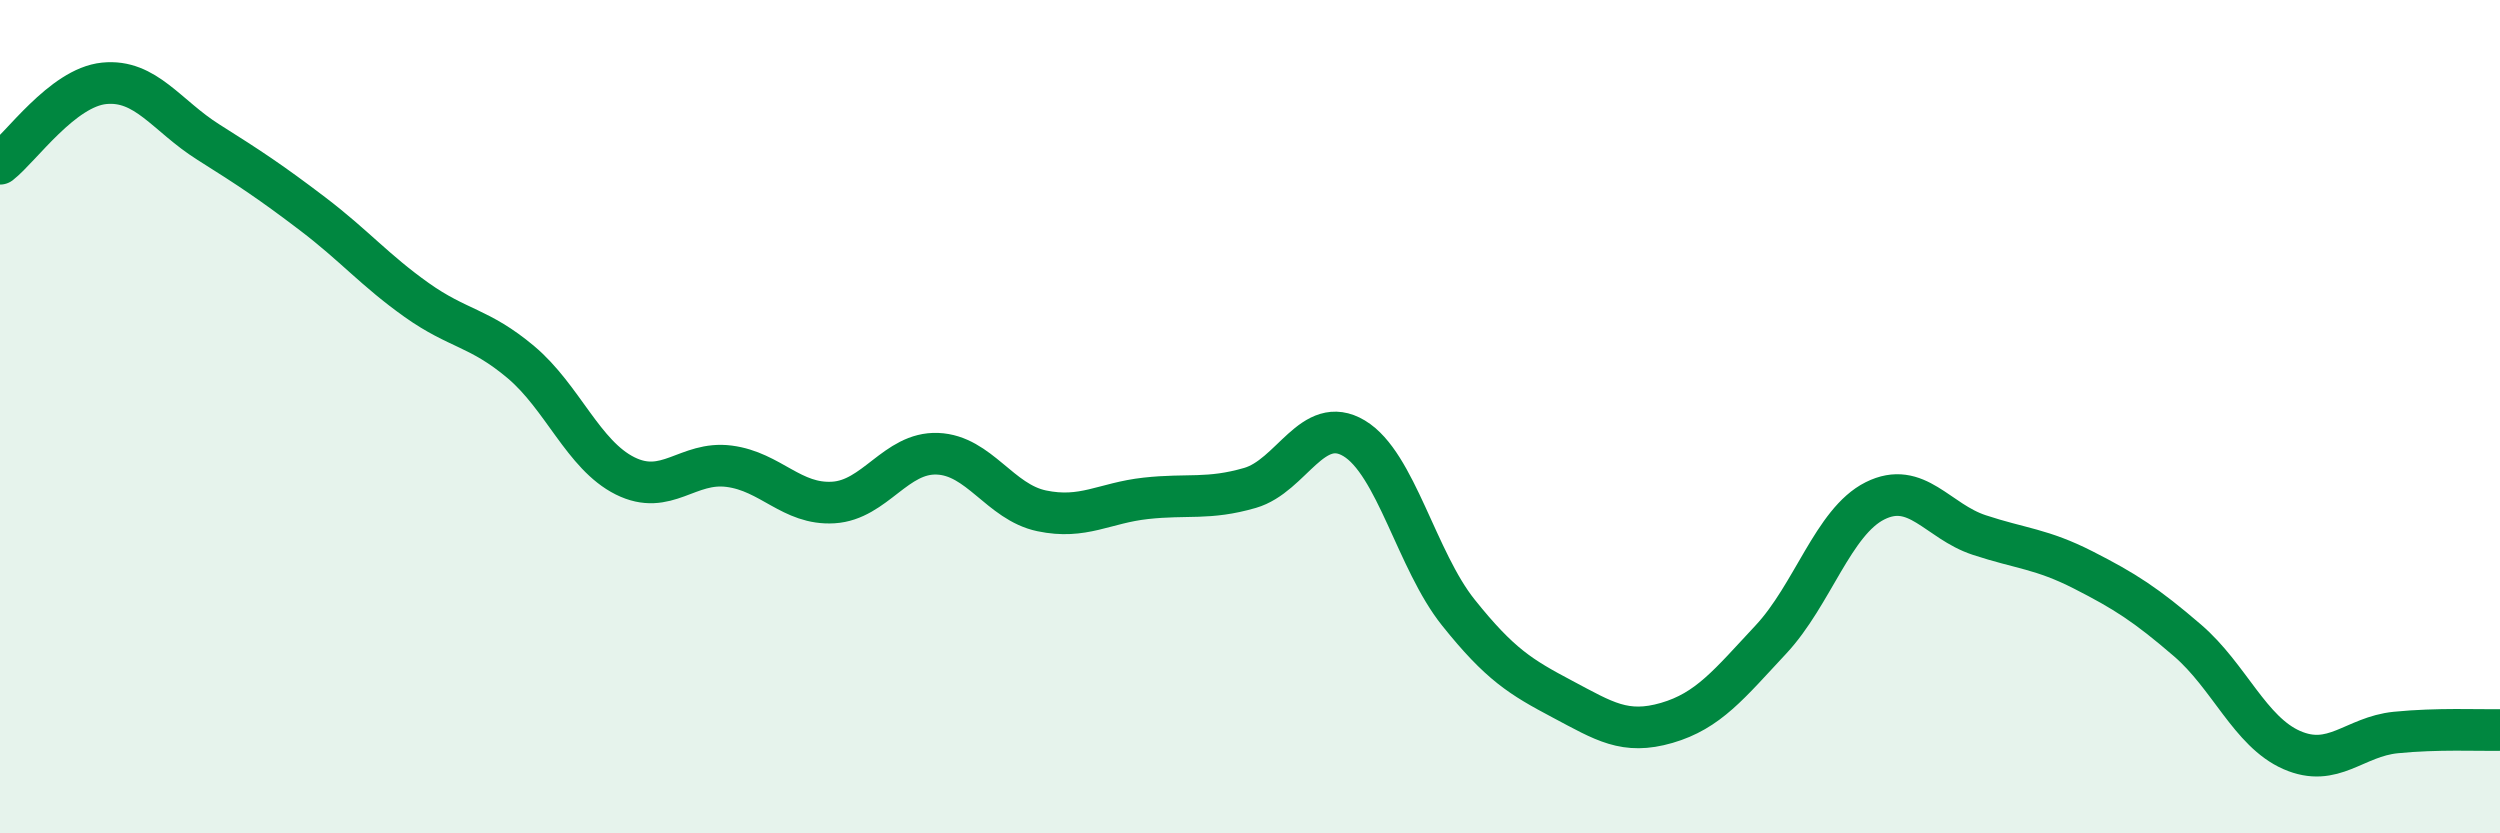
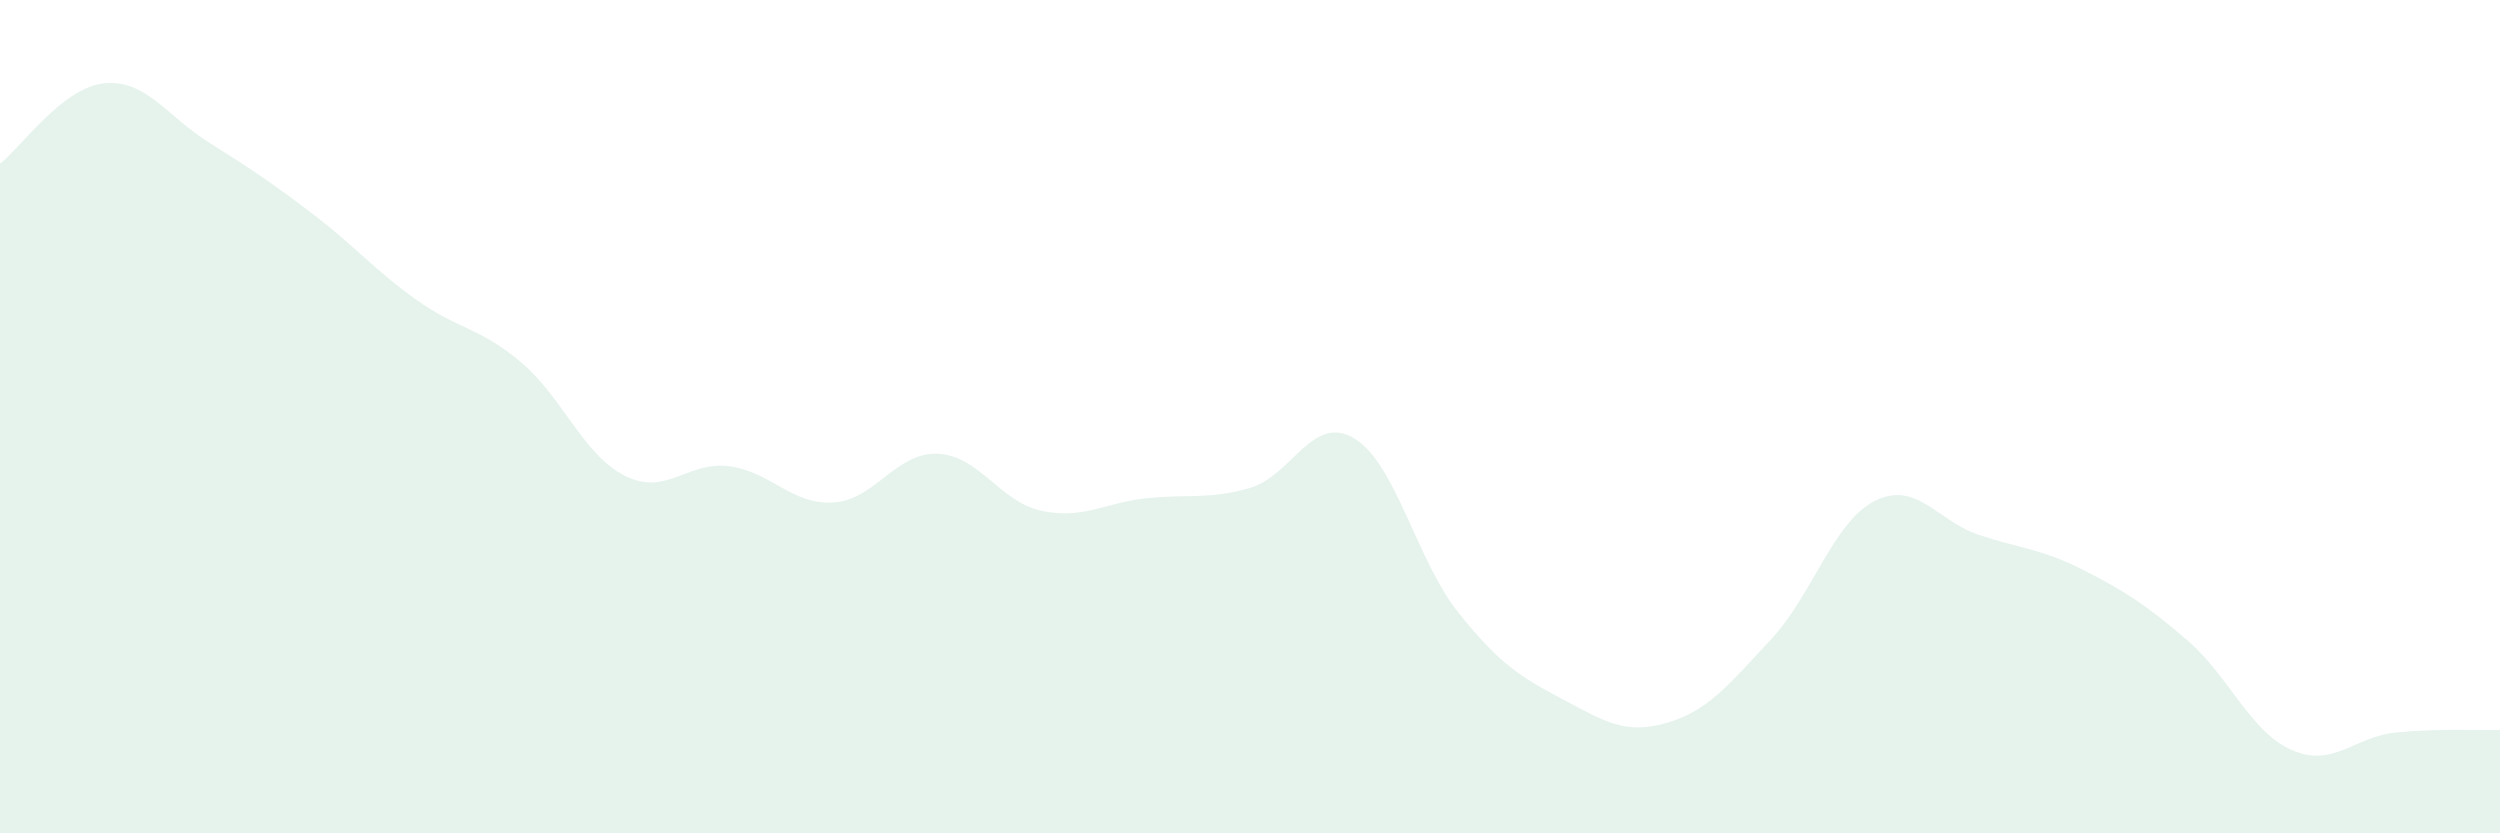
<svg xmlns="http://www.w3.org/2000/svg" width="60" height="20" viewBox="0 0 60 20">
  <path d="M 0,3.93 C 0.5,3.54 1.5,2.1 2.5,2 C 3.5,1.9 4,2.78 5,3.41 C 6,4.04 6.5,4.37 7.5,5.13 C 8.5,5.89 9,6.49 10,7.2 C 11,7.91 11.5,7.85 12.5,8.69 C 13.5,9.53 14,10.92 15,11.42 C 16,11.92 16.5,11.06 17.5,11.19 C 18.5,11.32 19,12.12 20,12.06 C 21,12 21.5,10.85 22.5,10.89 C 23.5,10.93 24,12.05 25,12.26 C 26,12.47 26.5,12.07 27.5,11.96 C 28.5,11.85 29,12 30,11.71 C 31,11.42 31.5,9.92 32.5,10.52 C 33.5,11.12 34,13.45 35,14.7 C 36,15.95 36.5,16.25 37.5,16.78 C 38.5,17.31 39,17.64 40,17.35 C 41,17.06 41.5,16.42 42.5,15.35 C 43.5,14.28 44,12.52 45,12.02 C 46,11.52 46.5,12.51 47.5,12.84 C 48.5,13.17 49,13.17 50,13.68 C 51,14.19 51.5,14.51 52.5,15.37 C 53.5,16.23 54,17.56 55,18 C 56,18.44 56.5,17.68 57.5,17.58 C 58.5,17.48 59.5,17.53 60,17.52L60 20L0 20Z" fill="#008740" opacity="0.1" stroke-linecap="round" stroke-linejoin="round" />
-   <path d="M 0,3.93 C 0.5,3.54 1.5,2.1 2.5,2 C 3.5,1.9 4,2.78 5,3.41 C 6,4.04 6.5,4.37 7.5,5.13 C 8.5,5.89 9,6.49 10,7.2 C 11,7.91 11.5,7.85 12.5,8.69 C 13.5,9.53 14,10.92 15,11.42 C 16,11.92 16.5,11.06 17.5,11.19 C 18.5,11.32 19,12.12 20,12.06 C 21,12 21.5,10.85 22.5,10.89 C 23.5,10.93 24,12.05 25,12.26 C 26,12.47 26.5,12.07 27.5,11.96 C 28.5,11.85 29,12 30,11.71 C 31,11.42 31.5,9.92 32.5,10.52 C 33.5,11.12 34,13.45 35,14.7 C 36,15.95 36.5,16.25 37.5,16.78 C 38.5,17.31 39,17.64 40,17.35 C 41,17.06 41.5,16.42 42.5,15.35 C 43.5,14.28 44,12.52 45,12.02 C 46,11.52 46.5,12.51 47.5,12.84 C 48.5,13.17 49,13.17 50,13.68 C 51,14.19 51.5,14.51 52.5,15.37 C 53.5,16.23 54,17.56 55,18 C 56,18.44 56.5,17.68 57.5,17.58 C 58.5,17.48 59.5,17.53 60,17.52" stroke="#008740" stroke-width="1" fill="none" stroke-linecap="round" stroke-linejoin="round" />
</svg>